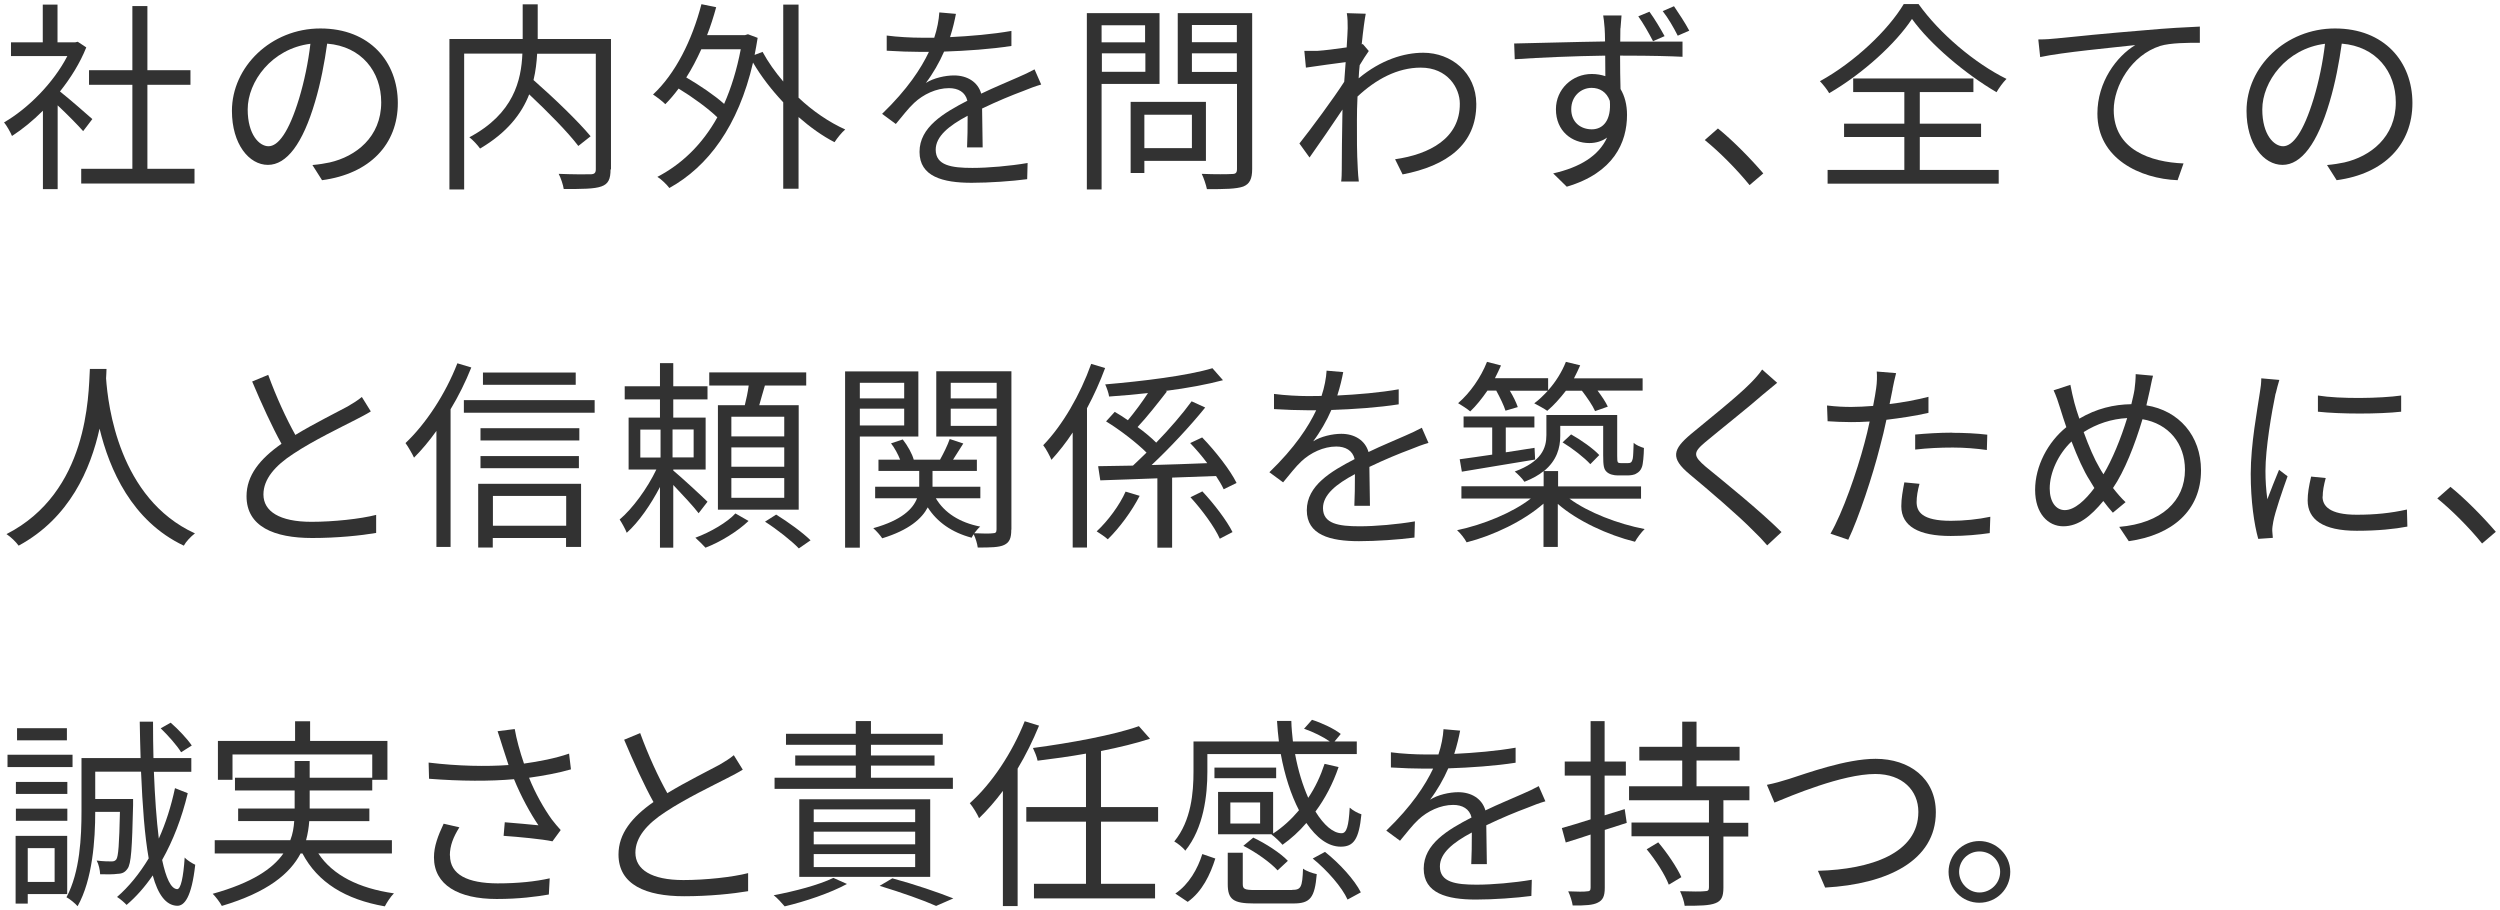
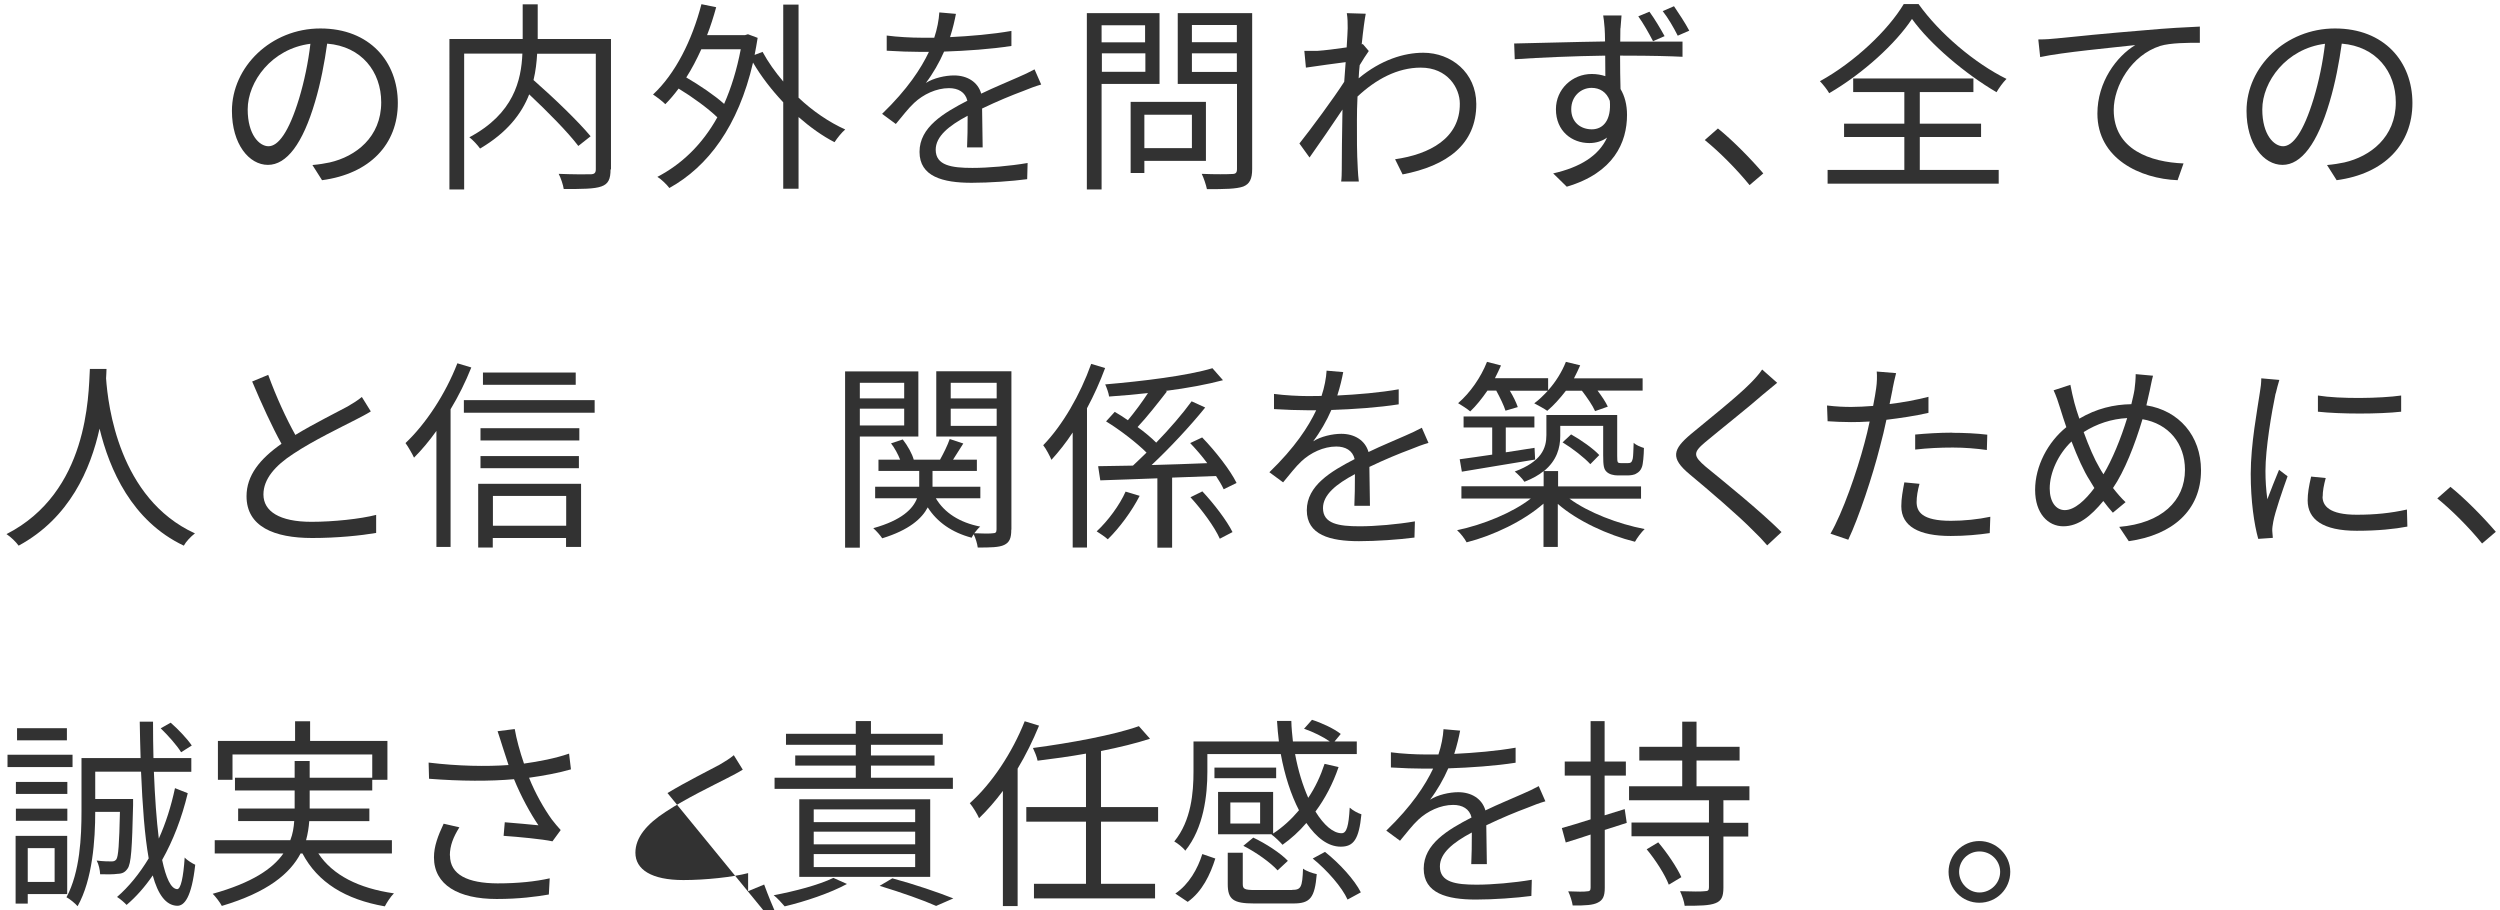
<svg xmlns="http://www.w3.org/2000/svg" id="Layer_2" data-name="Layer 2" viewBox="0 0 173 63">
  <defs>
    <style>
      .cls-1 {
        fill: none;
      }

      .cls-2 {
        fill: #323232;
      }
    </style>
  </defs>
  <g id="Layer_2-2" data-name="Layer 2">
    <g>
      <g id="_テキスト" data-name=" テキスト">
        <g>
-           <path class="cls-2" d="M5.75,9.07c-.36-.41-1.13-1.19-1.76-1.78v5.8h-1.02v-5.43c-.7.7-1.43,1.29-2.14,1.75-.11-.27-.38-.74-.55-.94,1.67-.97,3.42-2.73,4.38-4.59H.76v-.95h2.2V.32h1.02v2.61h1.22l.18-.04.59.39c-.43,1.08-1.08,2.12-1.82,3.05.66.52,1.89,1.6,2.24,1.91l-.64.84h0ZM13.46,11.68v1.02h-7.84v-1.02h3.54v-5.81h-3v-1.01h3V.42h1.04v4.44h2.98v1.01h-2.98v5.81s3.26,0,3.26,0Z" />
          <path class="cls-2" d="M22.28,12.46l-.66-1.04c.45-.04.88-.11,1.2-.18,1.79-.41,3.56-1.74,3.56-4.16,0-2.12-1.36-3.87-3.74-4.06-.18,1.3-.45,2.73-.84,4.03-.85,2.89-1.96,4.36-3.26,4.36s-2.49-1.43-2.49-3.74c0-3.04,2.7-5.7,6.12-5.7s5.36,2.31,5.36,5.16-1.93,4.9-5.25,5.34h0ZM18.58,10.12c.66,0,1.4-.94,2.12-3.31.35-1.16.63-2.49.78-3.78-2.69.34-4.34,2.63-4.34,4.54,0,1.76.81,2.55,1.44,2.55Z" />
          <path class="cls-2" d="M42.25,11.72c0,.67-.15,1.01-.63,1.18-.49.18-1.36.18-2.61.18-.04-.28-.2-.77-.35-1.05.98.04,1.93.04,2.23.03.25-.01.34-.1.34-.35V3.72h-4.06c-.03.57-.1,1.19-.25,1.82,1.39,1.22,3.1,2.86,3.95,3.89l-.85.67c-.71-.94-2.12-2.37-3.4-3.57-.52,1.34-1.53,2.65-3.4,3.75-.15-.22-.5-.6-.74-.78,3.08-1.64,3.59-3.95,3.67-5.79h-4.03v9.4h-1.02V2.7h5.07V.3h1.04v2.4h5.07v9.02h-.03Z" />
          <path class="cls-2" d="M55.25,6.75c.99.94,2.13,1.71,3.24,2.21-.24.2-.56.6-.74.88-.84-.43-1.69-1.04-2.49-1.74v4.96h-1.06v-5.98c-.8-.85-1.53-1.79-2.09-2.75-1.02,4.41-3.12,7.2-5.79,8.68-.18-.24-.57-.62-.83-.77,1.67-.87,3.1-2.23,4.15-4.12-.64-.62-1.71-1.4-2.68-1.99-.29.39-.6.76-.92,1.08-.17-.18-.62-.52-.85-.67,1.54-1.43,2.7-3.74,3.35-6.25l1.02.21c-.18.66-.39,1.32-.63,1.93h2.63l.2-.06.67.25c-.06.41-.14.8-.21,1.18l.55-.21c.38.7.87,1.39,1.43,2.05V.32h1.06v6.43h0ZM48.53,3.41c-.32.7-.66,1.36-1.04,1.95.91.53,1.95,1.23,2.62,1.83.49-1.11.88-2.37,1.15-3.78,0,0-2.73,0-2.73,0Z" />
          <path class="cls-2" d="M65.72,2.57c1.43-.07,2.96-.2,4.27-.43v1.04c-1.4.22-3.14.34-4.66.39-.32.74-.78,1.54-1.26,2.17.53-.34,1.34-.52,1.95-.52.91,0,1.65.45,1.88,1.26.95-.46,1.81-.8,2.54-1.13.42-.18.76-.34,1.15-.55l.46,1.05c-.36.1-.87.29-1.25.45-.78.29-1.78.7-2.84,1.21.01.81.03,2,.04,2.69h-1.08c.03-.53.04-1.44.04-2.19-1.3.69-2.21,1.43-2.21,2.35,0,1.09,1.09,1.26,2.54,1.26,1.09,0,2.59-.13,3.82-.34l-.03,1.12c-1.06.14-2.62.25-3.84.25-2,0-3.61-.43-3.61-2.14s1.67-2.69,3.31-3.54c-.14-.6-.64-.87-1.27-.87-.88,0-1.78.43-2.41,1.02-.41.38-.8.9-1.27,1.46l-.95-.7c1.77-1.71,2.7-3.15,3.24-4.29h-.62c-.6,0-1.53-.03-2.3-.08v-1.05c.74.1,1.72.15,2.37.15.29,0,.62,0,.92,0,.2-.6.32-1.23.35-1.75l1.15.1c-.08.42-.2.97-.41,1.62h-.02Z" />
          <path class="cls-2" d="M76.23,5.81v7.3h-1.02V.91h5.03v4.9h-4.01ZM76.23,1.75v1.18h3.01v-1.18s-3.01,0-3.01,0ZM79.26,4.97v-1.28h-3.01v1.28h3.01ZM79.19,11.13v.84h-.95v-4.92h5.21v4.08h-4.26ZM79.19,7.94v2.31h3.29v-2.31h-3.29ZM86.65,11.69c0,.69-.17,1.04-.62,1.22-.49.17-1.29.18-2.51.18-.06-.29-.22-.78-.36-1.06.91.04,1.82.03,2.1.01.25,0,.34-.08.34-.35v-5.88h-4.1V.91h5.15v10.79h0ZM82.48,1.73v1.19h3.11v-1.19h-3.11ZM85.59,4.98v-1.29h-3.11v1.29h3.11Z" />
          <path class="cls-2" d="M93.19.91l1.32.04c-.07.35-.18,1.13-.28,2.12.03,0,.04,0,.07-.03l.42.49c-.18.25-.42.63-.63.98-.03.29-.06.6-.07.91,1.54-1.28,3.14-1.77,4.47-1.77,1.93,0,3.66,1.37,3.67,3.54.01,2.82-2.05,4.29-5.1,4.88l-.52-1.05c2.37-.34,4.5-1.44,4.48-3.85,0-1.08-.85-2.49-2.7-2.49-1.62,0-3.11.81-4.38,2-.03.59-.04,1.15-.04,1.65,0,1.28-.01,2.13.06,3.38.01.25.04.6.07.85h-1.22c.03-.2.04-.6.04-.83.01-1.34.01-2.06.04-3.59,0-.14.01-.34.01-.56-.69,1.04-1.61,2.37-2.28,3.32l-.7-.97c.78-.98,2.4-3.17,3.1-4.27.03-.45.06-.91.1-1.36-.64.08-1.86.25-2.75.38l-.11-1.16c.31,0,.57,0,.91,0,.46-.03,1.29-.13,2.02-.24.04-.66.07-1.18.07-1.33,0-.31,0-.69-.06-1.04h-.01Z" />
          <path class="cls-2" d="M112.13,1.97c0,.21-.01.53-.01.91h.21c1.72,0,3.45,0,4.1,0v1.05c-.8-.04-2.06-.08-4.12-.08h-.2c0,.8.01,1.65.03,2.31.29.48.45,1.09.45,1.79,0,1.91-.92,4.01-4.17,4.97l-.94-.92c1.85-.42,3.15-1.21,3.73-2.48-.35.25-.76.38-1.23.38-1.19,0-2.31-.81-2.31-2.34,0-1.39,1.13-2.44,2.48-2.44.35,0,.66.06.94.15,0-.42-.01-.92-.01-1.42-2.14.03-4.51.13-6.26.25l-.04-1.09c1.57-.03,4.2-.11,6.29-.14-.01-.39-.01-.73-.03-.92-.03-.36-.07-.77-.1-.88h1.27c-.01.15-.06.71-.07.88h0ZM110.15,8.95c.81,0,1.36-.66,1.25-1.97-.22-.62-.71-.9-1.26-.9-.73,0-1.41.57-1.41,1.48s.66,1.39,1.43,1.39h0ZM115.19,2.5l-.8.35c-.29-.56-.67-1.23-1.02-1.72l.77-.32c.34.46.77,1.18,1.05,1.69ZM116.9,2.12l-.8.35c-.29-.58-.67-1.23-1.04-1.7l.78-.34c.32.48.76,1.13,1.05,1.68h.01Z" />
          <path class="cls-2" d="M117.97,9.69l.91-.8c1.01.81,2.27,2.09,3.14,3.11l-.95.81c-.9-1.11-2.1-2.31-3.1-3.12Z" />
          <path class="cls-2" d="M132.77.29c1.46,2.04,3.89,4.09,6.08,5.17-.27.27-.52.63-.69.92-2.14-1.25-4.59-3.31-5.85-5.07-1.12,1.7-3.38,3.77-5.73,5.14-.13-.24-.42-.6-.64-.83,2.4-1.32,4.72-3.53,5.8-5.34h1.04,0ZM132.85,11.76h5.46v.95h-11.84v-.95h5.31v-2.28h-4.17v-.92h4.17v-2.19h-3.54v-.94h8.32v.94h-3.71v2.19h4.24v.92h-4.24v2.28Z" />
          <path class="cls-2" d="M142.31,2.66c.91-.1,3.56-.36,6.14-.57,1.53-.14,2.84-.21,3.78-.25v1.12c-.8,0-2.03,0-2.75.22-1.99.64-3.21,2.77-3.21,4.43,0,2.75,2.55,3.61,4.83,3.7l-.41,1.16c-2.59-.1-5.55-1.49-5.55-4.61,0-2.19,1.33-3.96,2.62-4.74-1.5.17-5.07.5-6.58.83l-.13-1.22c.53,0,.98-.04,1.25-.07h.01Z" />
          <path class="cls-2" d="M161.69,12.46l-.66-1.04c.45-.04.88-.11,1.2-.18,1.79-.41,3.56-1.74,3.56-4.16,0-2.12-1.36-3.87-3.74-4.06-.18,1.3-.45,2.73-.84,4.03-.85,2.89-1.96,4.36-3.26,4.36s-2.49-1.43-2.49-3.74c0-3.04,2.7-5.7,6.12-5.7s5.36,2.31,5.36,5.16-1.93,4.9-5.25,5.34h0ZM157.99,10.12c.66,0,1.4-.94,2.12-3.31.35-1.16.63-2.49.78-3.78-2.69.34-4.34,2.63-4.34,4.54,0,1.76.81,2.55,1.44,2.55Z" />
          <path class="cls-2" d="M7.37,25.54c-.01.18-.01.41-.03.64.13,1.85.88,8.32,6.15,10.73-.29.22-.62.57-.77.85-3.61-1.71-5.15-5.29-5.83-8.1-.62,2.8-2.06,6.18-5.6,8.1-.18-.25-.52-.59-.84-.8,5.67-2.9,5.67-9.58,5.77-11.43h1.15Z" />
          <path class="cls-2" d="M20.45,30.09c1.32-.8,2.83-1.54,3.6-1.96.41-.24.7-.42.99-.66l.62,1c-.32.2-.67.38-1.08.59-.95.49-2.89,1.42-4.26,2.33-1.3.84-2.09,1.77-2.09,2.83,0,1.16,1.11,1.89,3.32,1.89,1.53,0,3.39-.2,4.48-.48v1.25c-1.06.18-2.68.35-4.43.35-2.63,0-4.54-.79-4.54-2.89,0-1.44.92-2.58,2.42-3.63-.64-1.15-1.39-2.79-2.03-4.31l1.11-.46c.56,1.54,1.26,3.05,1.88,4.16h.01Z" />
          <path class="cls-2" d="M32.61,25.44c-.39.98-.88,1.97-1.43,2.88v9.53h-.98v-8.03c-.5.7-1.02,1.32-1.55,1.85-.1-.22-.41-.77-.59-1.01,1.41-1.33,2.77-3.4,3.59-5.52l.97.29h-.01ZM41.15,27.69v.87h-9.05v-.87h9.05ZM33.09,33.48h7.12v4.37h-1.04v-.62h-5.07v.66h-1.01v-4.41ZM40.09,30.48h-6.84v-.85h6.84v.85ZM33.25,31.56h6.81v.84h-6.81v-.84ZM39.84,26.63h-6.42v-.85h6.42s0,.85,0,.85ZM34.11,34.32v2.06h5.07v-2.06h-5.07Z" />
-           <path class="cls-2" d="M48.34,35.51c-.34-.45-1.13-1.3-1.75-1.95v4.34h-.92v-4.2c-.64,1.23-1.48,2.44-2.3,3.17-.1-.27-.34-.69-.49-.92.9-.76,1.92-2.16,2.54-3.46h-1.92v-3.59h2.17v-1.26h-2.44v-.91h2.44v-1.6h.92v1.6h2.37v.91h-2.37v1.26h2.24v3.59h-2.24v.07c.5.41,2.02,1.81,2.37,2.16l-.62.8h0ZM44.31,31.66h1.4v-1.93h-1.4v1.93ZM48,29.72h-1.46v1.93h1.46v-1.93ZM51.8,36.05c-.74.71-1.95,1.46-2.98,1.85-.17-.18-.48-.5-.7-.69,1.04-.38,2.23-1.08,2.77-1.68l.91.52ZM51.54,28.04c.11-.42.21-.92.27-1.36h-2.73v-.91h6.71v.91h-2.86c-.14.46-.27.94-.39,1.36h2.73v7.23h-5.59v-7.23h1.86ZM54.27,28.84h-3.66v1.36h3.66v-1.36ZM54.27,30.96h-3.66v1.34h3.66s0-1.34,0-1.34ZM54.27,33.08h-3.66v1.37h3.66v-1.37ZM53.71,35.61c.81.5,1.86,1.26,2.38,1.78l-.81.56c-.5-.52-1.51-1.32-2.34-1.85l.77-.49Z" />
          <path class="cls-2" d="M59.5,30.21v7.69h-1.02v-12.2h5.07v4.51h-4.05ZM59.5,26.49v1.08h3.07v-1.08h-3.07ZM62.57,29.44v-1.16h-3.07v1.16h3.07ZM69.98,36.66c0,.56-.11.87-.49,1.05-.35.17-.95.18-1.83.18-.03-.25-.15-.66-.28-.92-.06.08-.11.17-.14.24-1.37-.36-2.4-1.09-3.04-2.1-.41.78-1.29,1.57-3.15,2.14-.13-.2-.41-.52-.62-.7,1.98-.55,2.75-1.34,3.03-2.07h-2.9v-.8h3.05v-1.09h-2.82v-.78h1.5c-.14-.36-.38-.81-.63-1.13l.81-.27c.34.43.66,1.01.76,1.4h1.82c.24-.43.53-1.01.67-1.43l.94.31c-.24.38-.49.78-.71,1.12h1.65v.78h-3.07v1.09h3.31v.8h-3.08c.59,1,1.64,1.68,3.07,1.96-.13.11-.28.29-.41.46.59.03,1.13.03,1.3,0,.18,0,.24-.07.24-.27v-6.42h-4.17v-4.52h5.2v10.95h0ZM65.79,26.49v1.08h3.18v-1.08h-3.18ZM68.97,29.47v-1.19h-3.18v1.19h3.18Z" />
          <path class="cls-2" d="M76.47,25.48c-.35.94-.77,1.88-1.25,2.77v9.64h-.99v-7.96c-.46.7-.97,1.34-1.47,1.89-.1-.24-.38-.78-.57-1.01,1.33-1.37,2.56-3.49,3.32-5.63l.97.29h-.01ZM78.86,34.32c-.53,1.04-1.39,2.21-2.2,3-.2-.18-.55-.41-.77-.55.77-.71,1.6-1.83,2-2.75l.97.29h0ZM84.68,33.86c-.13-.28-.31-.59-.53-.92-1.01.04-2.05.08-3.04.11v4.85h-1.02v-4.8c-1.47.06-2.84.1-3.95.14l-.15-.98c.69-.01,1.5-.03,2.41-.04.29-.28.62-.58.94-.9-.67-.67-1.82-1.56-2.8-2.16l.6-.66c.29.17.6.36.91.58.46-.55.98-1.25,1.39-1.88-.91.1-1.83.18-2.69.24-.03-.24-.17-.62-.27-.84,2.59-.22,5.7-.6,7.42-1.12l.73.83c-1.08.29-2.48.55-3.96.74l.08.04c-.63.81-1.39,1.78-2.03,2.46.5.36.95.74,1.29,1.08.92-.95,1.82-1.99,2.45-2.86l.94.43c-1.05,1.3-2.47,2.82-3.71,3.98,1.22-.04,2.54-.07,3.85-.13-.36-.49-.78-.97-1.18-1.39l.83-.39c.92.95,1.95,2.27,2.38,3.15l-.88.43h-.01ZM83.2,34c.8.85,1.7,2.03,2.09,2.82l-.88.46c-.35-.8-1.23-2-2.03-2.87l.83-.41h-.01Z" />
          <path class="cls-2" d="M92.52,27.37c1.43-.07,2.96-.2,4.27-.43v1.04c-1.4.22-3.14.34-4.66.39-.32.74-.78,1.54-1.26,2.17.53-.34,1.34-.52,1.95-.52.91,0,1.65.45,1.88,1.26.95-.46,1.81-.8,2.54-1.13.42-.18.76-.34,1.15-.55l.46,1.05c-.36.1-.87.29-1.25.45-.78.29-1.78.7-2.84,1.21.01.81.03,2,.04,2.69h-1.08c.03-.53.04-1.44.04-2.19-1.3.69-2.21,1.43-2.21,2.35,0,1.09,1.09,1.26,2.54,1.26,1.09,0,2.59-.13,3.82-.34l-.03,1.12c-1.06.14-2.62.25-3.84.25-2,0-3.61-.43-3.61-2.14s1.67-2.69,3.31-3.54c-.14-.6-.64-.87-1.27-.87-.88,0-1.78.43-2.41,1.02-.41.38-.8.9-1.27,1.46l-.95-.7c1.77-1.71,2.7-3.15,3.24-4.29h-.62c-.6,0-1.53-.03-2.3-.08v-1.05c.74.1,1.72.15,2.37.15.29,0,.62,0,.92-.01.2-.6.32-1.23.35-1.75l1.15.1c-.08.42-.2.97-.41,1.62h-.02Z" />
          <path class="cls-2" d="M108.61,34.51c1.29.95,3.36,1.75,5.2,2.1-.22.21-.53.62-.67.88-1.86-.46-3.99-1.44-5.34-2.62v2.98h-.99v-3c-1.36,1.2-3.47,2.21-5.32,2.68-.14-.27-.43-.63-.66-.84,1.81-.38,3.84-1.21,5.1-2.19h-4.8v-.85h5.69v-1.05c-.34.28-.77.52-1.33.74-.13-.21-.49-.57-.67-.71,1.86-.69,2.19-1.62,2.19-2.52v-1.39h4.9v2.83c0,.25,0,.41.07.46.04.03.11.04.22.04h.36c.11,0,.22,0,.28-.04.07-.03.11-.13.15-.29.03-.17.04-.56.06-1.08.17.17.48.29.71.36-.01.53-.06,1.12-.14,1.32-.07.21-.21.36-.39.45-.14.1-.42.13-.63.13h-.64c-.28,0-.59-.07-.77-.24-.2-.18-.25-.41-.25-1.15v-2.04h-2.97v.69c0,.83-.24,1.71-1.13,2.44h.98v1.06h5.74v.85h-4.95ZM102.93,27.03c-.38.55-.78,1.05-1.19,1.44-.2-.17-.6-.43-.84-.57.83-.71,1.58-1.79,2-2.86l.97.25c-.13.29-.27.59-.42.88h3.68v.84c.52-.57.95-1.27,1.23-1.97l.99.24c-.13.31-.28.6-.43.9h4.75v.85h-3.12c.29.38.57.8.71,1.11l-.88.31c-.17-.39-.55-.94-.91-1.41h-1.11c-.41.53-.84,1.01-1.29,1.39-.2-.15-.66-.39-.9-.52.34-.25.64-.55.94-.87h-2.63c.24.39.45.83.55,1.13l-.85.25c-.11-.36-.38-.91-.64-1.39h-.61ZM101.02,31.78c.62-.08,1.4-.2,2.24-.32v-1.88h-1.98v-.76h4.9v.76h-1.98v1.72c.64-.1,1.32-.2,1.99-.31l.04.81c-1.82.31-3.7.6-5.07.84l-.15-.87h.01ZM108.72,30.06c.7.39,1.54.99,1.95,1.43l-.62.63c-.41-.45-1.23-1.09-1.92-1.51,0,0,.59-.55.59-.55Z" />
          <path class="cls-2" d="M122.01,27.29c-.95.84-2.97,2.44-4.01,3.31-.84.71-.85.94.04,1.7,1.27,1.04,3.75,3.04,5.24,4.52l-.99.92c-.29-.34-.62-.69-.97-1.02-.98-1.01-3.11-2.83-4.41-3.91-1.33-1.11-1.16-1.71.1-2.77,1.05-.88,3.18-2.56,4.13-3.53.28-.28.63-.67.8-.94l1.04.92c-.29.24-.73.6-.97.8Z" />
          <path class="cls-2" d="M130.97,26.92c-.06.29-.13.66-.21,1.04.91-.11,1.83-.28,2.69-.5v1.11c-.91.21-1.93.36-2.91.48-.13.62-.28,1.26-.45,1.88-.5,1.99-1.46,4.88-2.19,6.42l-1.23-.42c.84-1.44,1.83-4.29,2.35-6.26.13-.46.25-.99.36-1.5-.46.03-.9.04-1.29.04-.62,0-1.12-.03-1.62-.06l-.04-1.09c.67.08,1.18.1,1.68.1.46,0,.97-.03,1.51-.07.1-.49.17-.94.21-1.22.06-.39.07-.87.04-1.16l1.34.11c-.08.31-.2.84-.25,1.12v-.02ZM132.63,34.74c0,.66.36,1.3,2.37,1.3.91,0,1.88-.1,2.73-.28l-.04,1.13c-.76.11-1.68.2-2.7.2-2.21,0-3.42-.67-3.42-2.06,0-.55.1-1.06.21-1.65l1.05.1c-.13.46-.2.9-.2,1.26h0ZM135.1,29.95c.83,0,1.67.04,2.42.13l-.03,1.06c-.71-.1-1.54-.17-2.35-.17-.88,0-1.74.04-2.61.14v-1.04c.74-.07,1.67-.13,2.56-.13h.01Z" />
          <path class="cls-2" d="M148.75,27.08c-.07.31-.14.63-.22.97,2.24.36,3.78,2.09,3.78,4.5,0,2.79-2,4.48-5,4.9l-.66-.99c2.93-.25,4.55-1.79,4.55-3.95,0-1.82-1.13-3.19-2.94-3.5-.53,1.78-1.25,3.61-2.04,4.76.28.36.57.7.87.98l-.88.73c-.22-.25-.45-.52-.66-.81-.87,1.05-1.72,1.75-2.77,1.75s-1.95-.88-1.95-2.52.88-3.31,2.16-4.34c-.15-.43-.29-.87-.42-1.29-.13-.43-.29-.9-.46-1.26l1.16-.38c.07.39.18.85.28,1.25.08.32.21.7.34,1.09,1.19-.7,2.38-.98,3.6-1,.08-.35.17-.69.22-1.02.04-.28.08-.74.08-1.06l1.2.11c-.1.35-.18.83-.24,1.09h0ZM142.88,35.3c.69,0,1.43-.7,2.05-1.53-.11-.17-.21-.35-.32-.53-.41-.63-.85-1.62-1.26-2.69-.92.87-1.51,2.16-1.51,3.25,0,.92.42,1.5,1.05,1.5h-.01ZM145.56,32.82c.6-1,1.2-2.45,1.64-3.89-1.09.06-2.09.39-3.01.97.35.97.76,1.91,1.09,2.46.08.15.18.31.28.46Z" />
          <path class="cls-2" d="M157.47,27.23c-.27,1.29-.7,3.8-.7,5.36,0,.69.04,1.27.13,1.96.24-.63.57-1.47.81-2.04l.59.45c-.36,1-.87,2.48-.99,3.14-.04.21-.08.48-.07.63s.03.35.04.49l-1.01.07c-.28-.99-.52-2.61-.52-4.5,0-2.06.46-4.45.63-5.62.06-.32.1-.69.1-.99l1.25.11c-.07.24-.2.69-.25.94h0ZM160.72,34.36c0,.64.46,1.26,2.37,1.26,1.26,0,2.34-.11,3.47-.36l.03,1.18c-.88.17-2.06.29-3.5.29-2.35,0-3.4-.79-3.4-2.1,0-.48.08-.97.24-1.65l1.01.1c-.14.52-.21.91-.21,1.29h0ZM166.16,27.36v1.13c-1.5.17-4.22.17-5.76,0v-1.12c1.53.25,4.36.2,5.76,0Z" />
          <path class="cls-2" d="M168.66,34.49l.91-.8c1.01.81,2.27,2.09,3.14,3.11l-.95.81c-.9-1.11-2.1-2.31-3.1-3.12Z" />
          <path class="cls-2" d="M5.02,53.08H.52v-.85h4.5v.85ZM1.92,61.87v.66h-.84v-4.69h3.57v4.03H1.92ZM4.65,54.94H1.1v-.83h3.56v.83h0ZM1.1,55.96h3.56v.84H1.1v-.84ZM4.63,51.23H1.18v-.84h3.45v.84ZM1.92,58.69v2.34h1.86v-2.34h-1.86ZM12.99,54.9c-.41,1.71-1.01,3.26-1.77,4.61.27,1.25.6,1.99,1.04,2.02.25,0,.43-.81.52-2.19.17.2.57.43.73.5-.25,2.27-.76,2.86-1.26,2.84-.77-.03-1.32-.78-1.68-2.1-.55.8-1.15,1.48-1.81,2.04-.14-.15-.43-.41-.66-.55.81-.7,1.55-1.61,2.19-2.67-.28-1.57-.43-3.63-.53-6h-3.17v1.89h2.62v.42c-.07,2.97-.13,4.08-.39,4.41-.17.24-.35.34-.69.35-.25.04-.73.04-1.2.03-.01-.29-.1-.7-.24-.95.46.06.85.06,1.02.06s.25-.03.34-.14c.14-.21.2-1.01.25-3.29h-1.71c0,1.92-.18,4.68-1.22,6.53-.15-.18-.56-.52-.77-.62.94-1.75,1.04-4.19,1.04-5.95v-3.68h4.09c-.03-.81-.04-1.65-.06-2.52h.92c0,.87.01,1.71.03,2.52h2.62v.95h-2.59c.07,1.76.18,3.33.34,4.62.48-1.06.85-2.23,1.12-3.49l.88.35h0ZM12.53,52.05c-.28-.46-.9-1.16-1.41-1.65l.69-.39c.53.46,1.16,1.13,1.46,1.58l-.73.46h-.01Z" />
          <path class="cls-2" d="M22.03,59.06c.99,1.5,2.79,2.41,5.23,2.76-.22.21-.49.63-.63.9-2.73-.48-4.64-1.65-5.7-3.66h-.13c-.73,1.39-2.26,2.68-5.45,3.63-.11-.22-.41-.62-.63-.84,2.73-.76,4.16-1.74,4.89-2.79h-4.75v-.92h5.23c.17-.43.24-.88.27-1.32h-3.88v-.87h3.91v-1.25h-4.13v-.88h4.13v-1.16h1.04v1.16h4.33v-1.61h-9.67v1.75h-1.01v-2.69h5.34v-1.36h1.04v1.36h5.35v2.69h-1.05v.74h-4.33v1.25h4.13v.87h-4.16c-.03.43-.1.88-.22,1.32h5.94v.92h-5.09Z" />
          <path class="cls-2" d="M34.43,50.6l1.19-.15c.11.66.36,1.58.64,2.39,1.01-.14,2.17-.36,3.12-.69l.13,1.09c-.85.25-1.96.45-2.9.58.43,1.08,1.05,2.16,1.57,2.88.2.27.41.5.62.74l-.57.78c-.67-.15-2.37-.31-3.38-.38l.08-.94c.78.07,1.82.15,2.33.21-.55-.8-1.22-2.03-1.69-3.19-1.67.15-3.68.14-5.88-.03l-.03-1.12c2.06.25,4.01.28,5.53.17-.17-.52-.31-.94-.41-1.26-.1-.29-.22-.73-.35-1.09h0ZM31.14,59.2c0,1.33,1.22,1.92,3.29,1.93,1.43,0,2.63-.13,3.61-.35l-.06,1.12c-.87.15-2.06.31-3.61.31-2.66,0-4.34-.98-4.34-2.88,0-.77.28-1.5.67-2.33l1.09.25c-.42.67-.66,1.27-.66,1.95h.01Z" />
-           <path class="cls-2" d="M46.19,54.88c1.32-.8,2.83-1.54,3.6-1.96.41-.24.7-.42.99-.66l.62,1c-.32.2-.67.38-1.08.59-.95.49-2.89,1.42-4.26,2.33-1.3.84-2.09,1.77-2.09,2.83,0,1.16,1.11,1.89,3.32,1.89,1.53,0,3.39-.2,4.48-.48v1.25c-1.06.18-2.68.35-4.43.35-2.63,0-4.54-.79-4.54-2.89,0-1.44.92-2.58,2.42-3.63-.64-1.15-1.39-2.79-2.03-4.31l1.11-.46c.56,1.54,1.26,3.05,1.88,4.16h.01Z" />
+           <path class="cls-2" d="M46.19,54.88c1.32-.8,2.83-1.54,3.6-1.96.41-.24.7-.42.99-.66l.62,1c-.32.2-.67.38-1.08.59-.95.49-2.89,1.42-4.26,2.33-1.3.84-2.09,1.77-2.09,2.83,0,1.16,1.11,1.89,3.32,1.89,1.53,0,3.39-.2,4.48-.48v1.25l1.11-.46c.56,1.54,1.26,3.05,1.88,4.16h.01Z" />
          <path class="cls-2" d="M58.61,61.17c-1.15.63-2.91,1.22-4.31,1.55-.17-.2-.52-.59-.76-.77,1.44-.27,3.12-.71,4.13-1.2,0,0,.94.42.94.42ZM65.94,54.59h-12.34v-.77h5.62v-.84h-4.19v-.7h4.19v-.74h-4.83v-.76h4.83v-.88h1.05v.88h4.97v.76h-4.97v.74h4.4v.7h-4.4v.84h5.67s0,.77,0,.77ZM55.31,60.68v-5.37h9.06v5.37s-9.06,0-9.06,0ZM56.31,56.89h7.02v-.88h-7.02v.88ZM56.31,58.43h7.02v-.88h-7.02v.88ZM56.31,60h7.02v-.9h-7.02v.9ZM61.75,60.78c1.53.41,3.19.98,4.22,1.39l-1.19.52c-.87-.39-2.37-.92-3.91-1.39,0,0,.88-.52.88-.52Z" />
          <path class="cls-2" d="M71.9,50.22c-.42,1.02-.91,2.02-1.48,2.97v9.51h-1.02v-7.97c-.52.7-1.08,1.34-1.65,1.89-.1-.25-.42-.78-.64-1.04,1.53-1.36,2.94-3.5,3.8-5.67l1.01.31h-.02ZM76.19,56.86v4.3h3.74v1.01h-8.38v-1.01h3.6v-4.3h-4.13v-1.01h4.13v-3.7c-1.12.2-2.28.36-3.35.49-.04-.25-.21-.64-.32-.88,2.59-.34,5.62-.9,7.33-1.51l.77.87c-.95.31-2.13.6-3.39.85v3.88h3.95v1.01h-3.95Z" />
          <path class="cls-2" d="M88.04,57.73h-3.75v-2.93h3.81v2.88c.66-.43,1.26-.98,1.79-1.61-.55-1.06-.99-2.41-1.26-3.89h-5.08v1.23c0,1.61-.25,3.89-1.53,5.46-.13-.2-.55-.53-.76-.64,1.18-1.44,1.33-3.4,1.33-4.83v-2.09h5.91c-.06-.46-.1-.94-.13-1.42h.99c.01.48.06.95.11,1.42h2.55c-.45-.32-1.16-.67-1.78-.88l.55-.62c.69.22,1.54.62,1.99.98l-.43.52h1.54v.87h-4.27c.21,1.15.53,2.17.91,3.03.48-.71.85-1.5,1.13-2.35l.97.22c-.39,1.15-.94,2.19-1.6,3.08.59.95,1.23,1.5,1.81,1.5.35,0,.49-.5.56-1.77.2.18.55.38.81.46-.17,1.75-.55,2.24-1.43,2.24s-1.68-.62-2.38-1.64c-.5.59-1.06,1.09-1.65,1.51-.15-.18-.53-.55-.76-.71l.04-.03h0ZM81.34,61.83c.94-.64,1.54-1.71,1.86-2.73l.9.31c-.35,1.11-.9,2.28-1.91,3l-.85-.57h0ZM88.31,53.85h-4.27v-.73h4.27v.73ZM89.41,61.58c.62,0,.71-.17.76-1.47.22.17.66.32.95.38-.14,1.64-.45,2.03-1.62,2.03h-2.72c-1.44,0-1.82-.28-1.82-1.34v-2.17h1.04v2.16c0,.35.11.42.87.42h2.55-.01ZM87.2,55.53h-2.06v1.46h2.06v-1.46ZM86.72,57.96c.87.41,1.9,1.08,2.4,1.61l-.71.66c-.48-.53-1.48-1.25-2.37-1.7l.69-.57h-.01ZM91.69,58.95c1.01.8,2.04,1.93,2.48,2.8l-.92.5c-.38-.85-1.4-2.02-2.41-2.84l.85-.46Z" />
          <path class="cls-2" d="M100.61,52.17c1.43-.07,2.96-.2,4.27-.43v1.04c-1.4.22-3.14.34-4.66.39-.32.74-.78,1.54-1.26,2.17.53-.34,1.34-.52,1.95-.52.91,0,1.65.45,1.88,1.26.95-.46,1.81-.8,2.54-1.13.42-.18.76-.34,1.15-.55l.46,1.05c-.36.1-.87.29-1.25.45-.78.29-1.78.7-2.84,1.21.01.81.03,2,.04,2.69h-1.08c.03-.53.04-1.44.04-2.19-1.3.69-2.21,1.43-2.21,2.35,0,1.09,1.09,1.26,2.54,1.26,1.09,0,2.59-.13,3.82-.34l-.03,1.12c-1.06.14-2.62.25-3.84.25-2,0-3.61-.43-3.61-2.14s1.67-2.69,3.31-3.54c-.14-.6-.64-.87-1.27-.87-.88,0-1.78.43-2.41,1.02-.41.38-.8.9-1.27,1.46l-.95-.7c1.77-1.71,2.7-3.15,3.24-4.29h-.62c-.6,0-1.53-.03-2.3-.08v-1.05c.74.1,1.72.15,2.37.15.29,0,.62,0,.92,0,.2-.6.32-1.23.35-1.75l1.15.1c-.08.42-.2.97-.41,1.62h-.02Z" />
          <path class="cls-2" d="M112.58,56.94l-1.53.49v4.01c0,.57-.13.85-.48,1.02-.32.17-.85.21-1.74.2-.04-.27-.17-.69-.31-.98.6.03,1.15.03,1.3,0,.18,0,.25-.06.25-.25v-3.68c-.62.21-1.2.39-1.72.55l-.27-1c.55-.15,1.23-.36,1.99-.6v-3.03h-1.79v-.97h1.79v-2.8h.97v2.8h1.47v.97h-1.47v2.75l1.39-.43.14.95h0ZM119.26,55.4v1.54h1.72v.95h-1.72v3.53c0,.64-.14.92-.55,1.08-.42.17-1.11.18-2.13.18-.04-.31-.18-.71-.32-1.01.78.03,1.53.03,1.72,0,.22,0,.28-.07.28-.27v-3.53h-5.36v-.95h5.36v-1.54h-5.53v-.97h3.68v-1.78h-2.97v-.95h2.97v-1.74h.99v1.74h2.98v.95h-2.98v1.78h3.66v.97h-1.81,0ZM114.75,58.29c.62.73,1.3,1.74,1.6,2.41l-.87.52c-.25-.67-.92-1.72-1.53-2.45l.8-.48Z" />
-           <path class="cls-2" d="M123.81,53.9c1.19-.38,3.94-1.39,5.98-1.39,2.33,0,4.17,1.34,4.17,3.7,0,3.35-3.35,4.97-7.66,5.21l-.5-1.16c3.67-.1,6.95-1.21,6.95-4.08,0-1.47-1.09-2.62-2.98-2.62-2.3,0-5.87,1.53-6.98,1.98l-.52-1.23c.5-.1,1.01-.24,1.54-.41Z" />
          <path class="cls-2" d="M139.11,60.33c0,1.19-.95,2.14-2.14,2.14s-2.13-.95-2.13-2.14.97-2.13,2.13-2.13,2.14.95,2.14,2.13ZM138.41,60.33c0-.77-.63-1.41-1.43-1.41s-1.41.64-1.41,1.41.64,1.43,1.41,1.43,1.43-.63,1.43-1.43Z" />
        </g>
      </g>
      <rect class="cls-1" width="173" height="63" />
    </g>
  </g>
</svg>